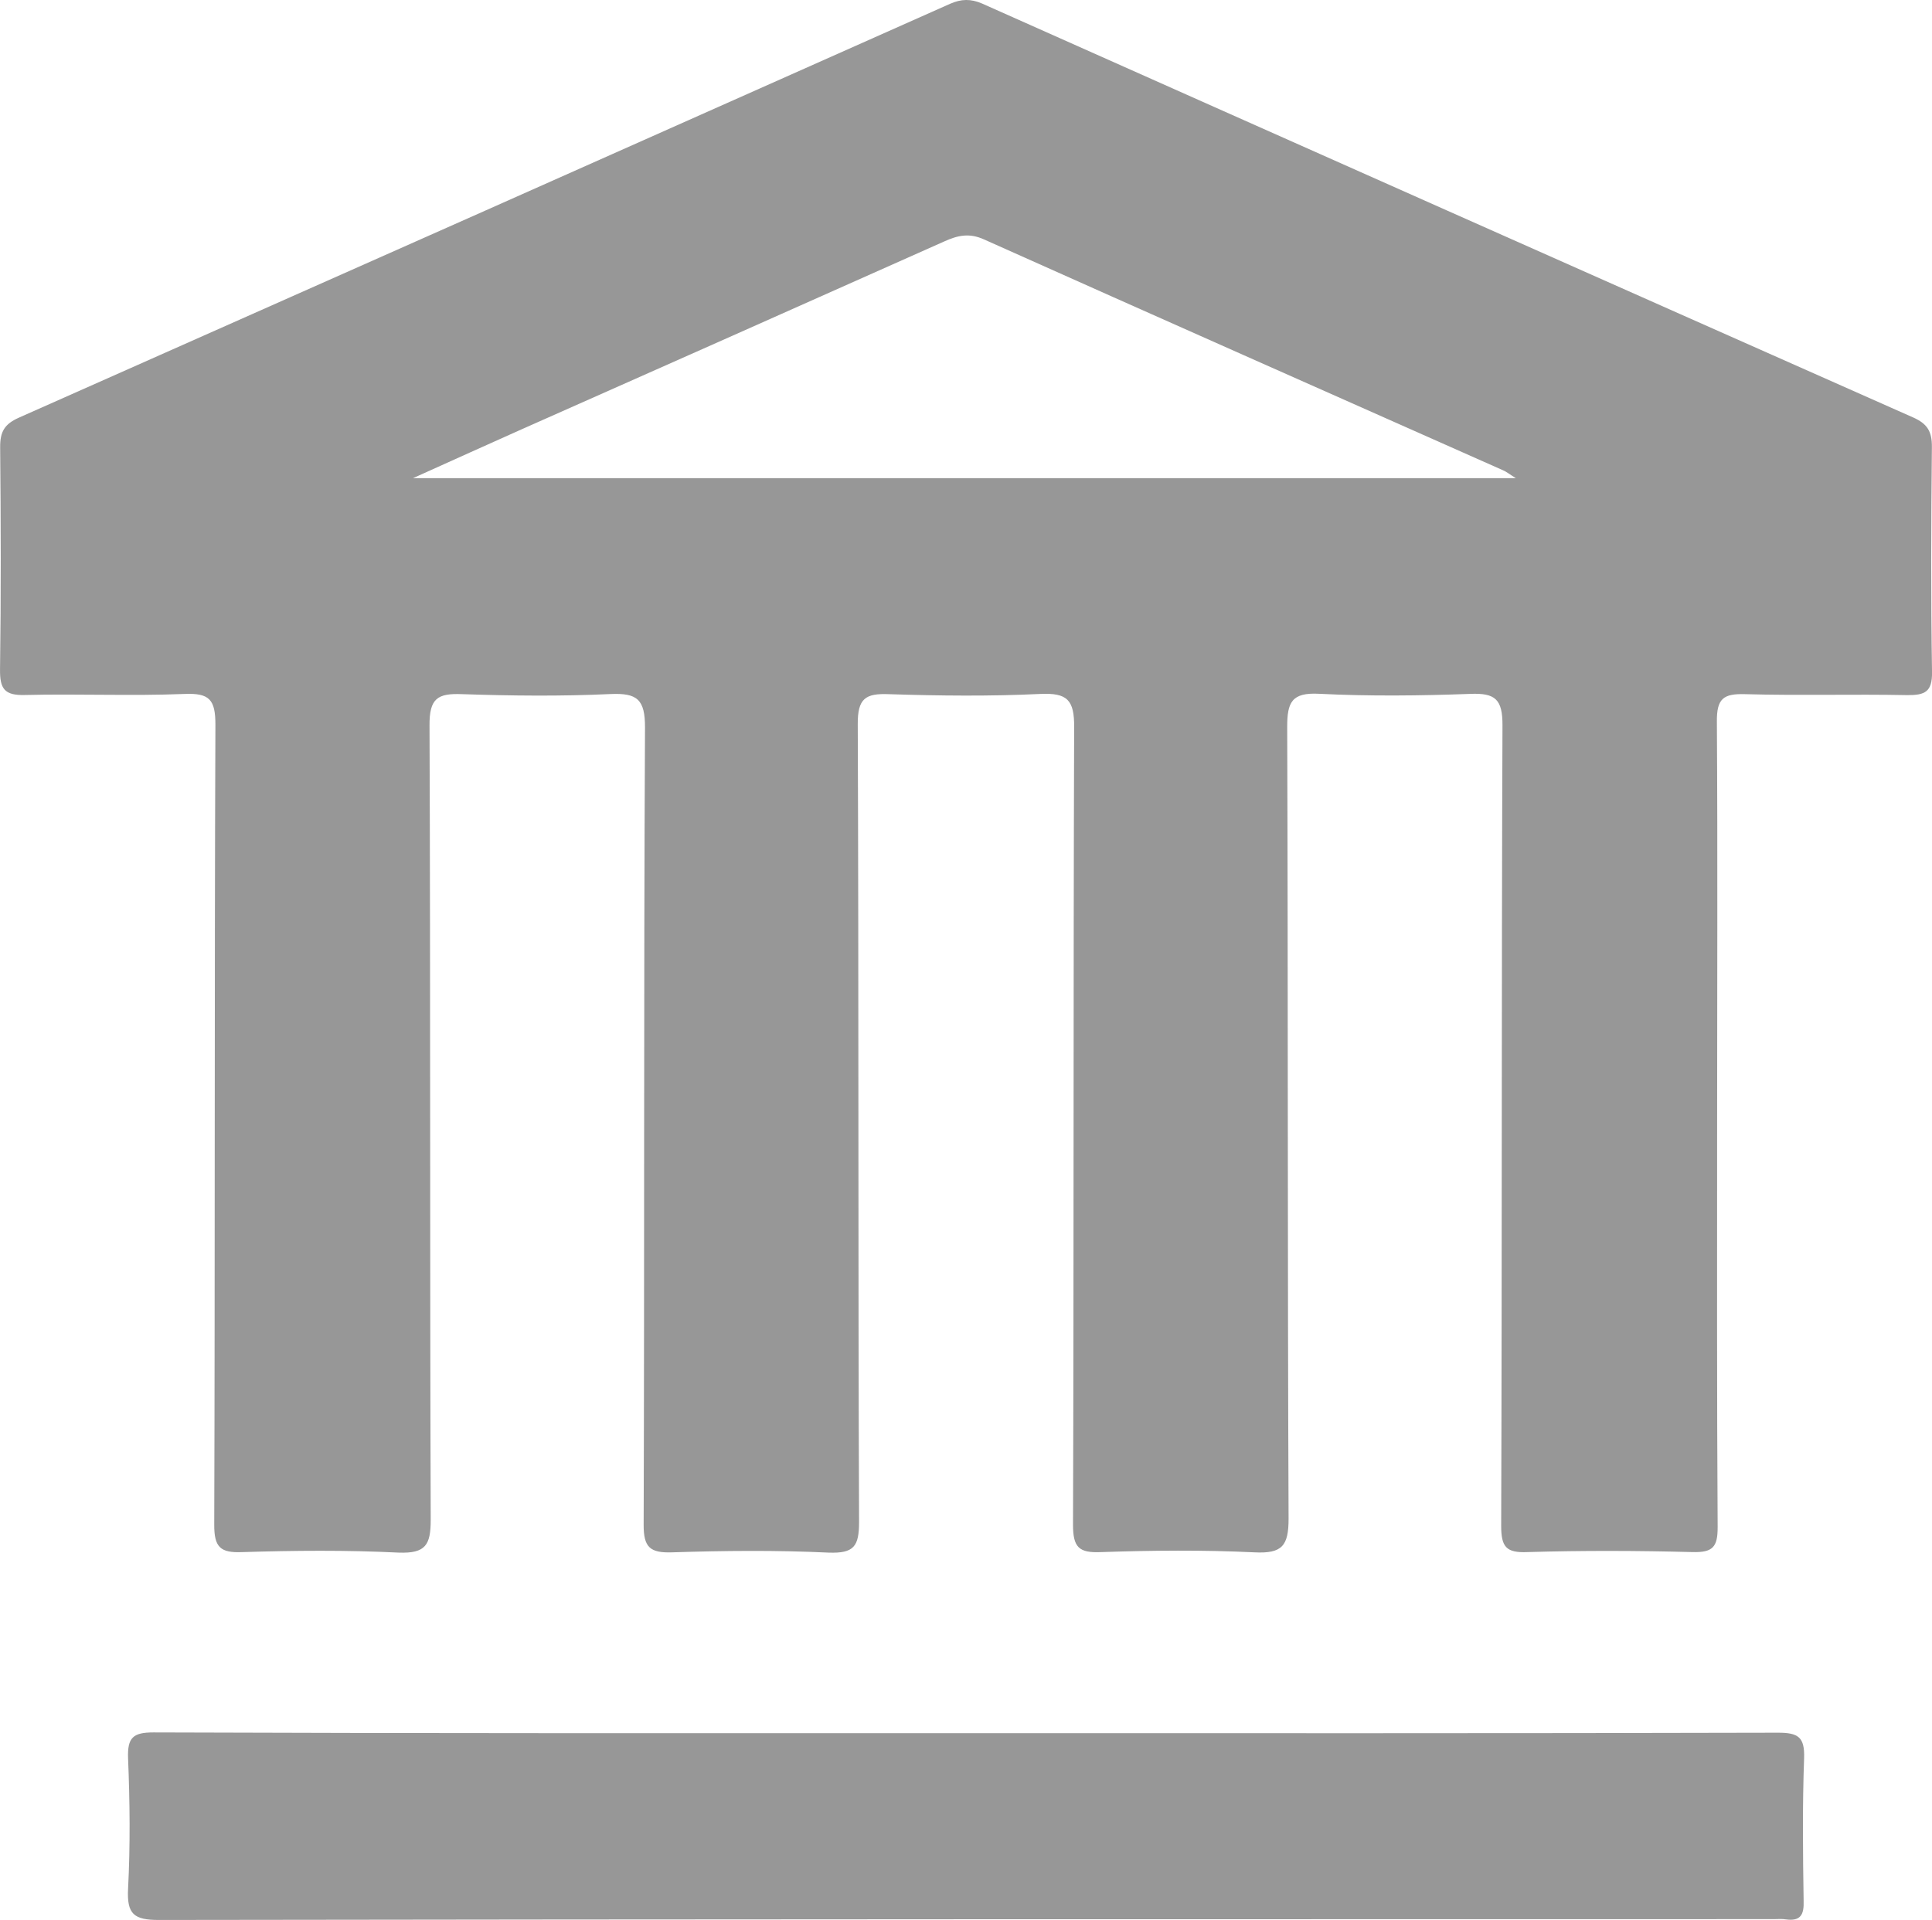
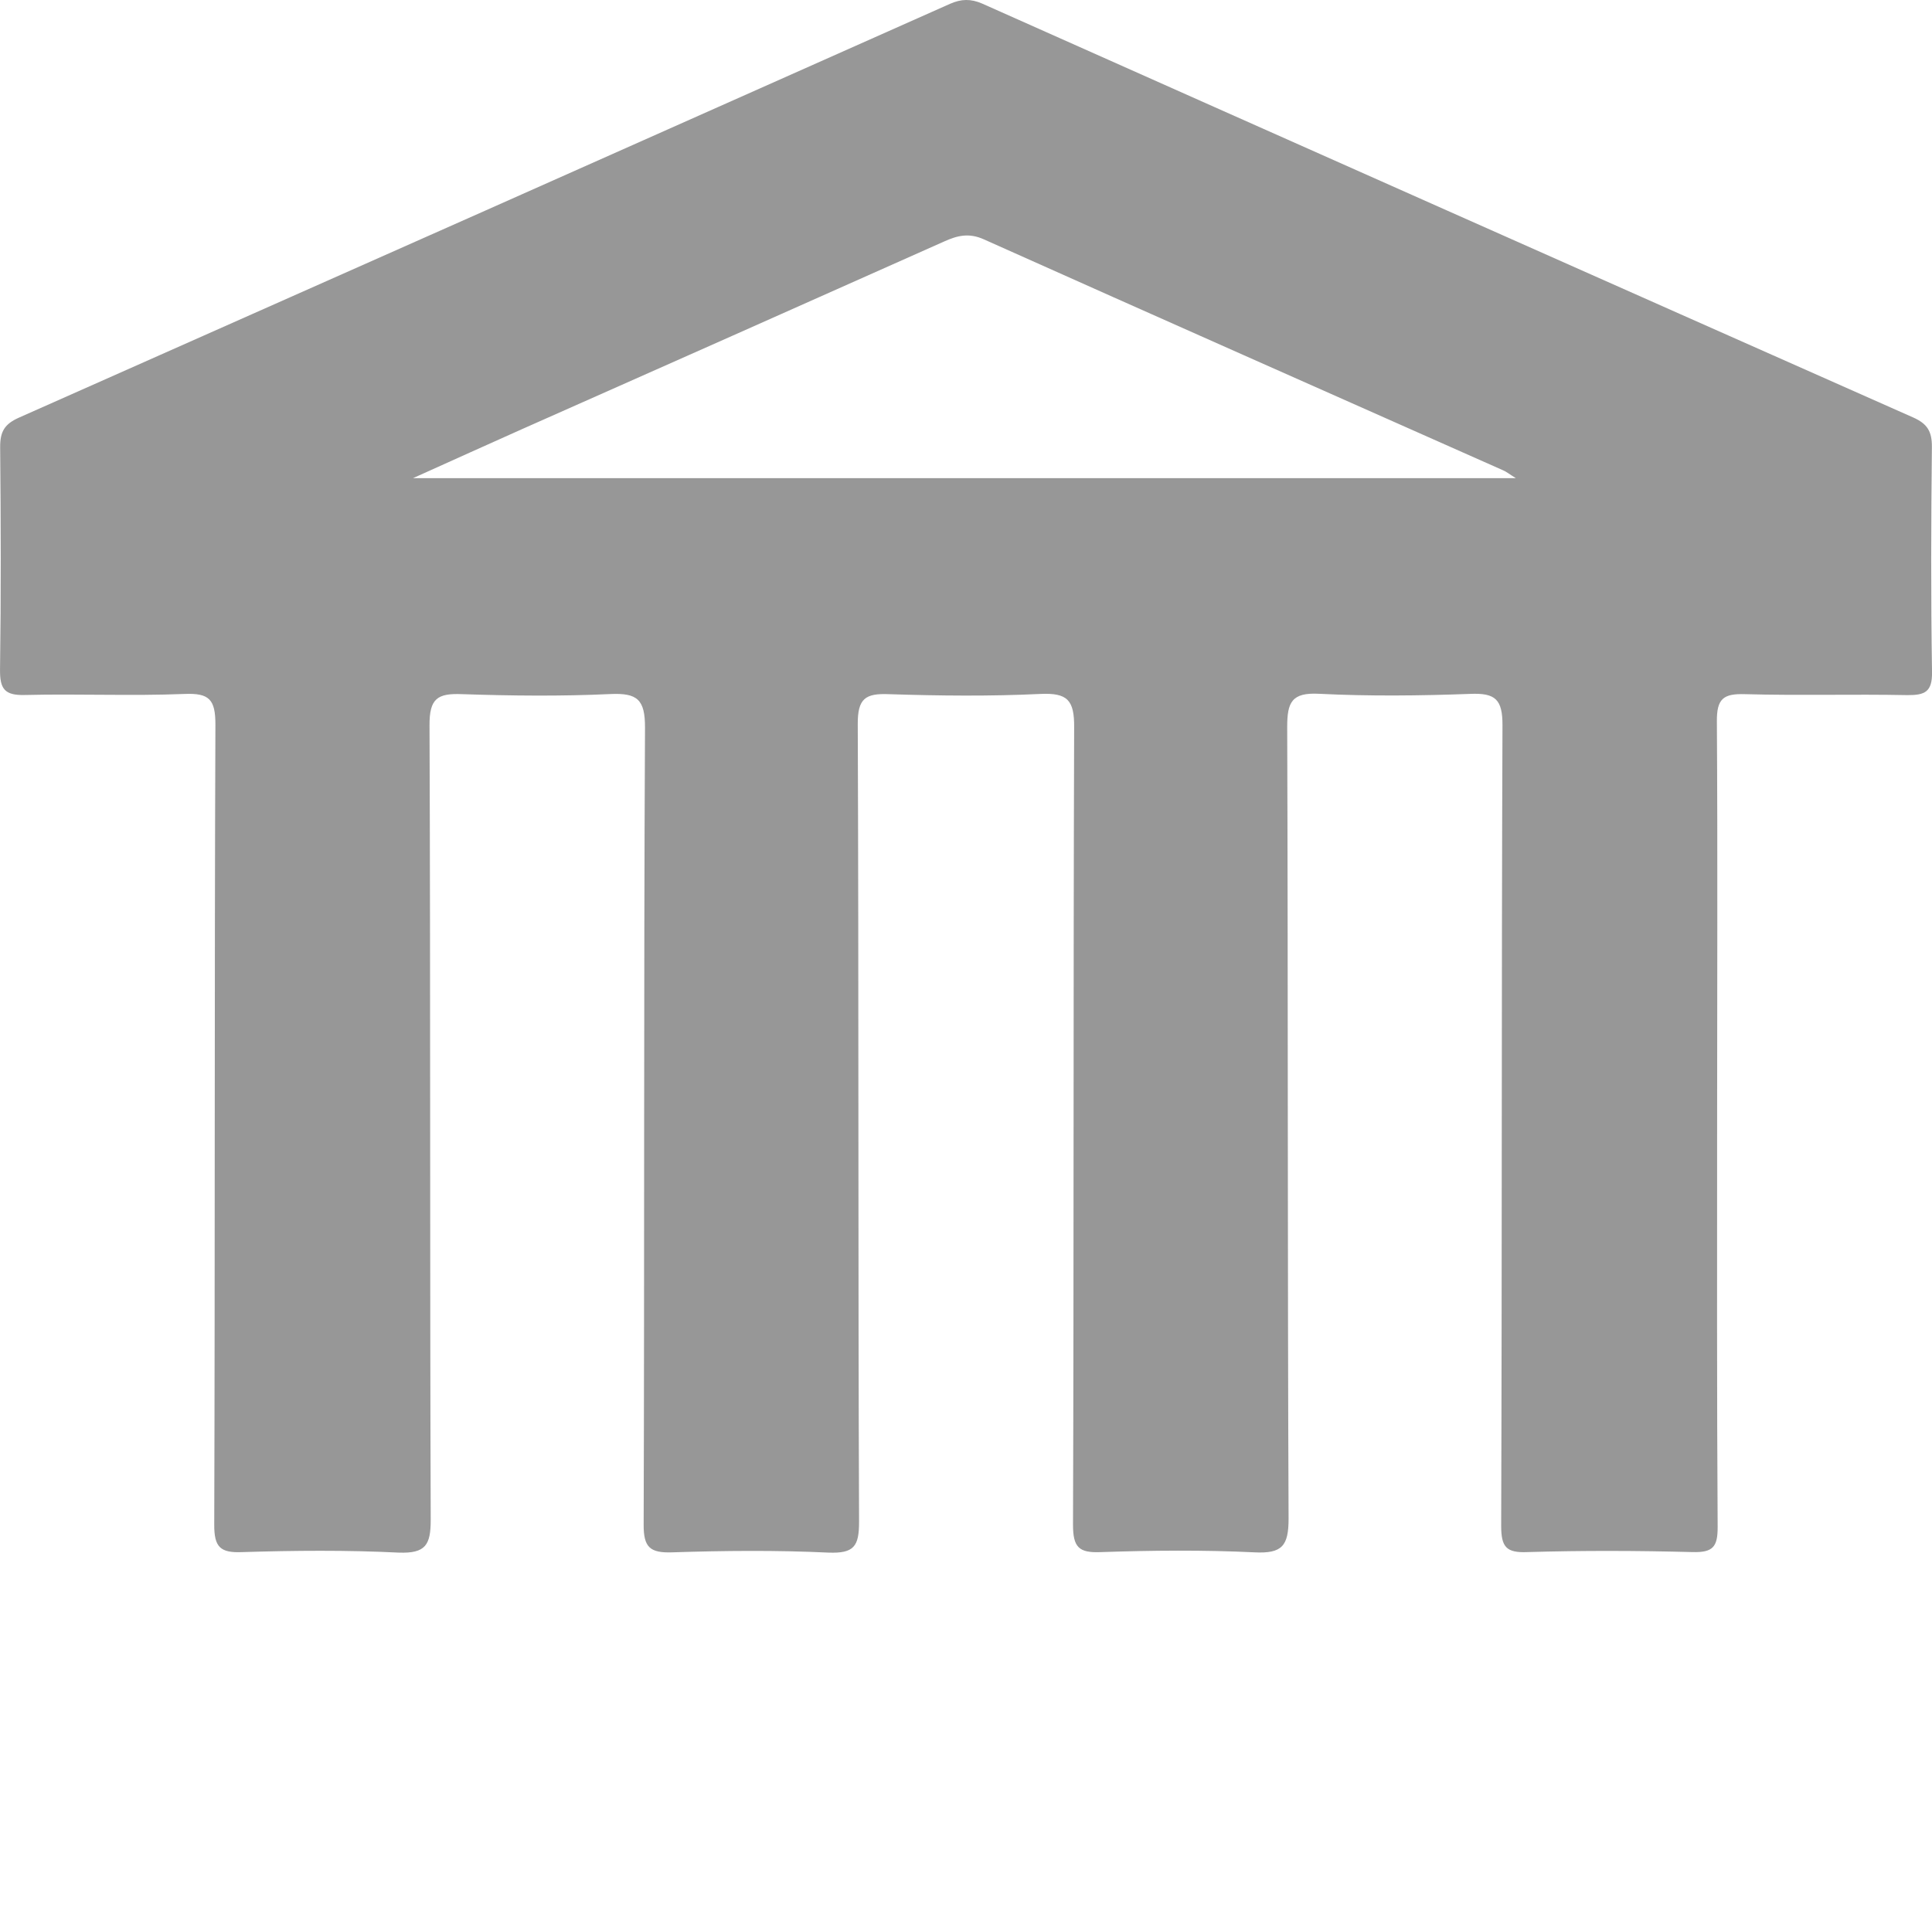
<svg xmlns="http://www.w3.org/2000/svg" version="1.1" id="Capa_1" x="0px" y="0px" width="72.621px" height="72.186px" viewBox="108.873 6.631 72.621 72.186" enable-background="new 108.873 6.631 72.621 72.186" xml:space="preserve">
  <path fill="#979797" d="M173.417,48.846c0,5.062-0.012,10.133,0.02,15.194c0.003,0.75-0.178,0.962-0.937,0.944  c-2.066-0.054-4.135-0.062-6.208,0c-0.807,0.035-0.992-0.194-0.992-0.991c0.034-10.033,0.01-20.049,0.049-30.083  c0.005-0.992-0.27-1.232-1.221-1.191c-1.887,0.07-3.783,0.091-5.672-0.004c-1.036-0.055-1.199,0.324-1.199,1.25  c0.034,9.915,0.01,19.837,0.052,29.759c0,1.027-0.241,1.321-1.277,1.27c-1.924-0.093-3.854-0.074-5.776-0.009  c-0.829,0.035-1.05-0.177-1.05-1.031c0.034-9.983,0.009-19.973,0.043-29.965c0.011-1.044-0.255-1.315-1.273-1.268  c-1.893,0.091-3.791,0.07-5.679,0.009c-0.901-0.038-1.19,0.162-1.182,1.141c0.039,9.992,0.01,19.981,0.049,29.978  c0,0.921-0.189,1.19-1.147,1.155c-1.956-0.093-3.925-0.074-5.882-0.01c-0.828,0.026-1.072-0.186-1.068-1.04  c0.033-9.992,0-19.981,0.051-29.965c0.004-1.065-0.293-1.31-1.305-1.264c-1.853,0.087-3.713,0.066-5.566,0.004  c-0.927-0.038-1.237,0.156-1.229,1.183c0.039,9.952,0.01,19.91,0.045,29.857c0,0.947-0.189,1.271-1.202,1.235  c-1.954-0.097-3.923-0.08-5.882-0.019c-0.827,0.035-1.057-0.185-1.053-1.035c0.031-10.025,0.005-20.049,0.044-30.074  c0-0.944-0.224-1.193-1.159-1.155c-1.996,0.081-3.998-0.01-5.997,0.039c-0.772,0.022-0.948-0.229-0.94-0.96  c0.039-2.787,0.031-5.568,0.005-8.35c-0.005-0.586,0.159-0.875,0.71-1.119c11.669-5.176,23.332-10.36,34.996-15.557  c0.42-0.185,0.776-0.194,1.205-0.009c11.654,5.196,23.313,10.38,34.98,15.554c0.553,0.241,0.725,0.534,0.72,1.121  c-0.03,2.818-0.04,5.64,0.005,8.458c0.012,0.75-0.272,0.871-0.93,0.867c-2.033-0.041-4.062,0.021-6.1-0.036  c-0.811-0.024-1.065,0.166-1.057,1.029C173.44,38.783,173.417,43.818,173.417,48.846z M124.398,24.608c13.957,0,27.621,0,41.453,0  c-0.259-0.161-0.365-0.251-0.494-0.302c-6.505-2.891-13.004-5.766-19.497-8.674c-0.561-0.254-0.996-0.15-1.507,0.082  c-5.288,2.361-10.588,4.713-15.891,7.066C127.185,23.349,125.911,23.927,124.398,24.608z" />
-   <path fill="#979797" d="M145.175,71.792c10.181,0,20.359,0.01,30.54-0.017c0.751,0,0.997,0.166,0.972,0.952  c-0.066,1.79-0.046,3.589-0.018,5.375c0.018,0.517-0.116,0.767-0.668,0.691c-0.149-0.025-0.304-0.009-0.464-0.009  c-20.226,0-40.46,0-60.69,0.031c-0.938,0-1.209-0.216-1.16-1.169c0.085-1.627,0.068-3.277,0-4.912  c-0.027-0.777,0.186-0.97,0.956-0.97C124.824,71.802,134.997,71.792,145.175,71.792z" />
</svg>